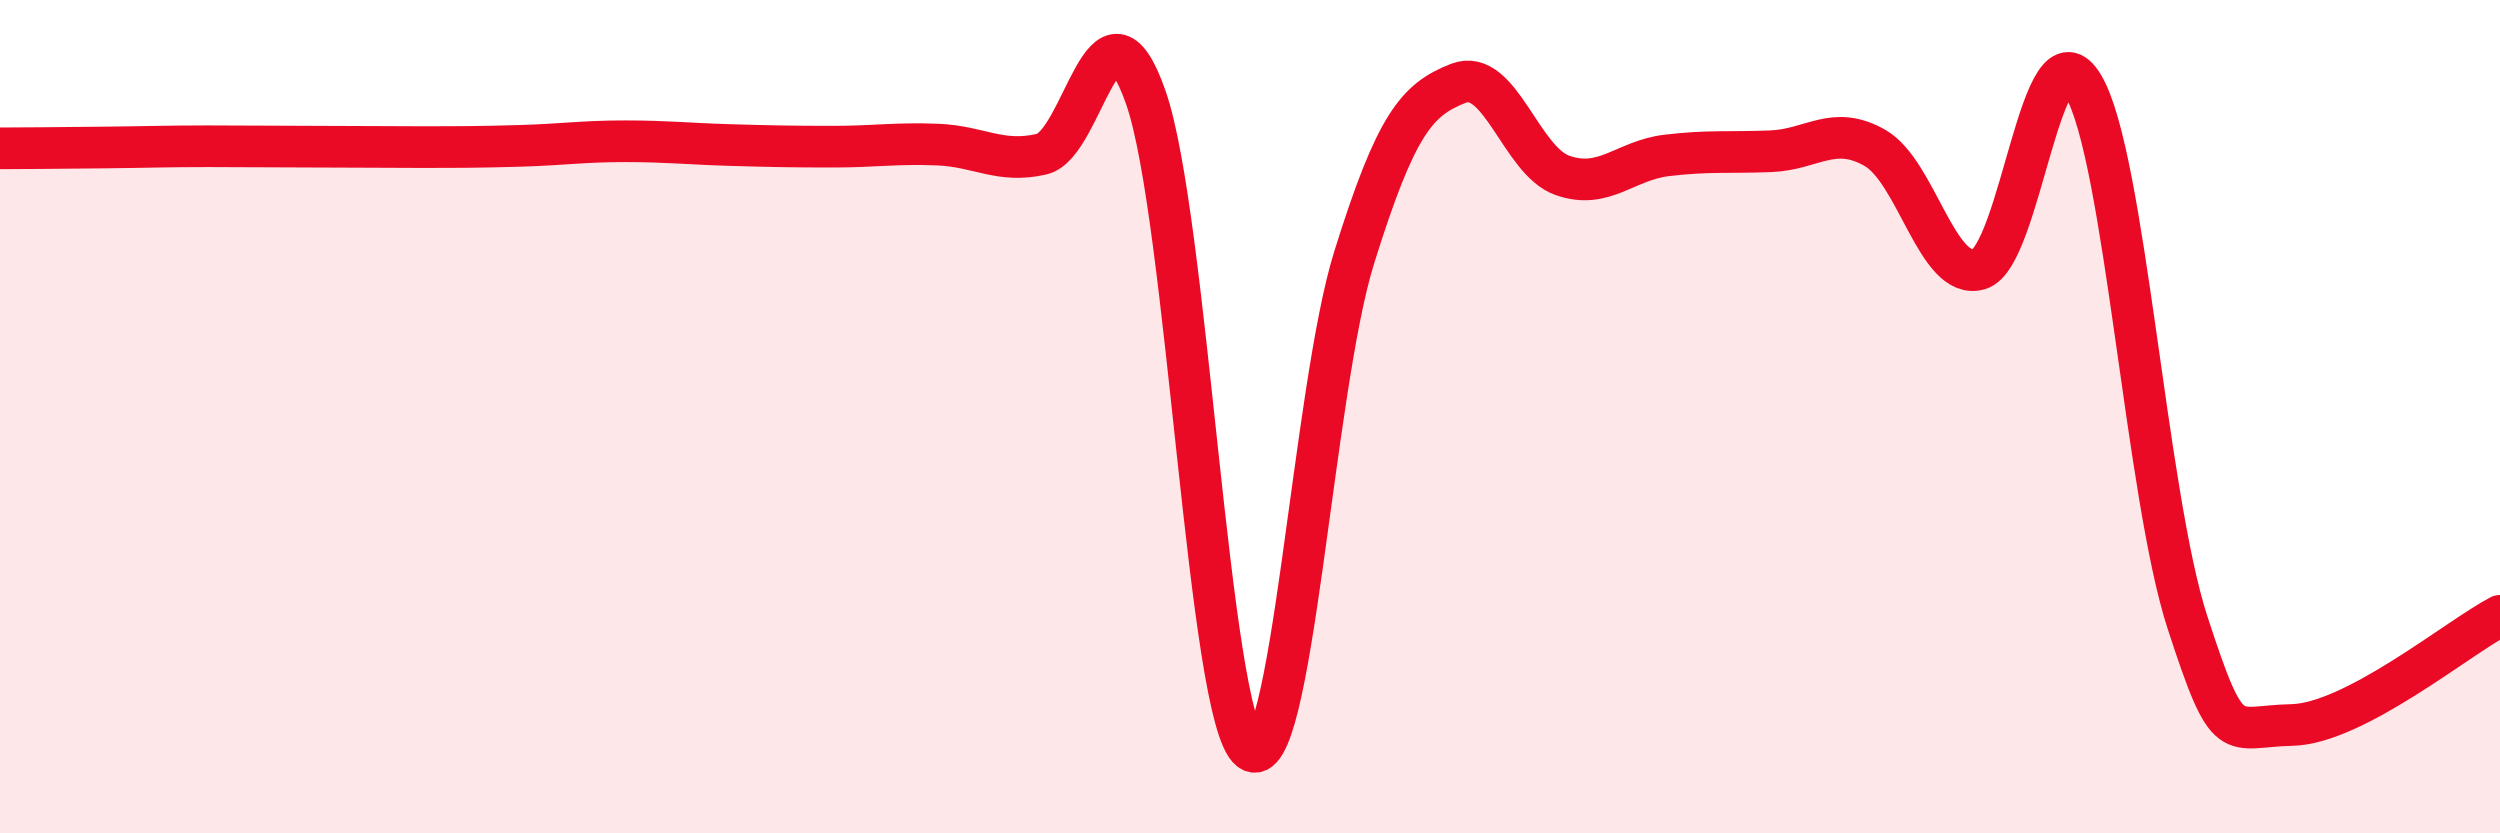
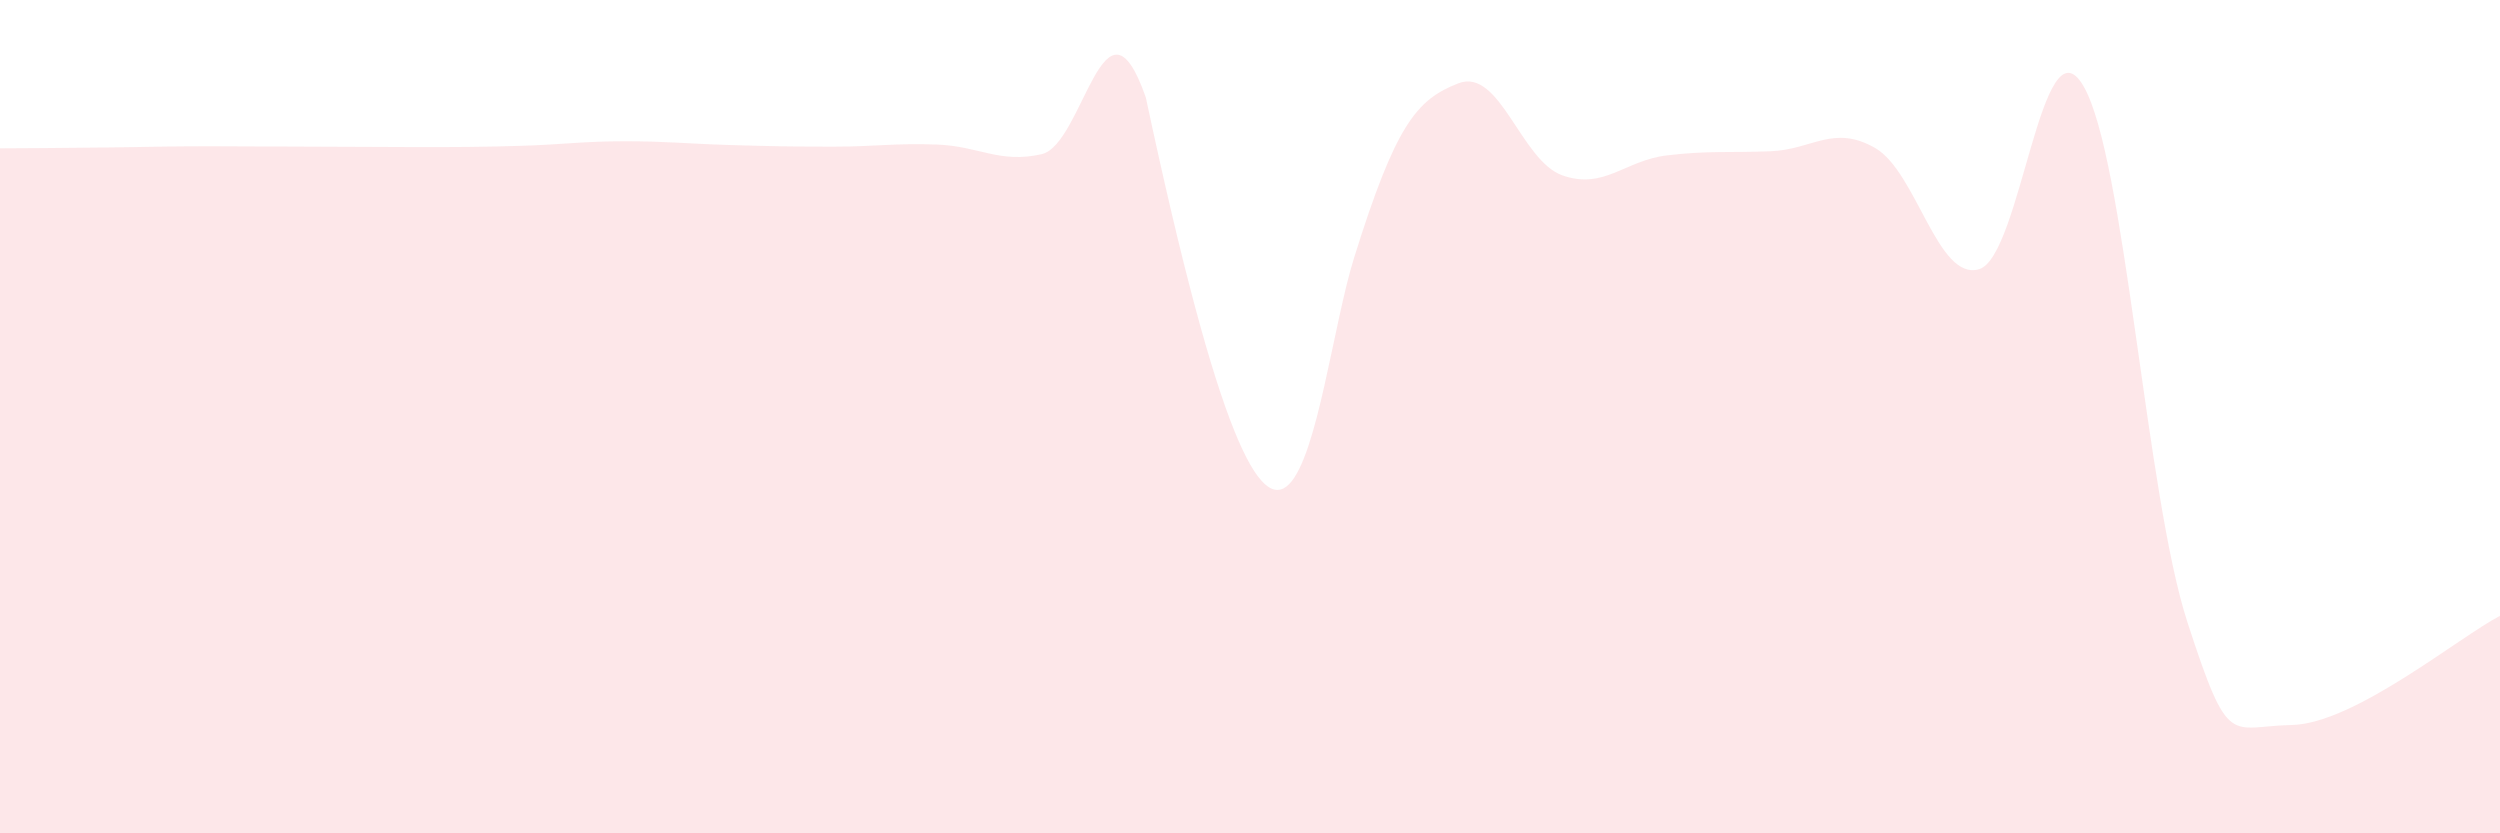
<svg xmlns="http://www.w3.org/2000/svg" width="60" height="20" viewBox="0 0 60 20">
-   <path d="M 0,3.56 C 0.5,3.56 1.5,3.55 2.5,3.54 C 3.5,3.53 4,3.51 5,3.51 C 6,3.51 6.5,3.52 7.5,3.52 C 8.5,3.52 9,3.53 10,3.53 C 11,3.53 11.5,3.53 12.5,3.5 C 13.5,3.47 14,3.39 15,3.39 C 16,3.39 16.5,3.45 17.5,3.48 C 18.5,3.51 19,3.52 20,3.52 C 21,3.52 21.5,3.43 22.5,3.47 C 23.5,3.51 24,3.93 25,3.7 C 26,3.47 26.5,-0.52 27.5,2.34 C 28.5,5.2 29,17.23 30,18 C 31,18.77 31.5,9.38 32.5,6.18 C 33.5,2.98 34,2.39 35,2 C 36,1.61 36.5,3.86 37.5,4.21 C 38.5,4.56 39,3.85 40,3.73 C 41,3.61 41.5,3.67 42.5,3.63 C 43.5,3.59 44,2.98 45,3.55 C 46,4.12 46.5,6.76 47.5,6.46 C 48.5,6.16 49,0.36 50,2.06 C 51,3.76 51.5,11.87 52.5,14.94 C 53.5,18.01 53.5,17.43 55,17.4 C 56.5,17.37 59,15.3 60,14.78L60 20L0 20Z" fill="#EB0A25" opacity="0.1" stroke-linecap="round" stroke-linejoin="round" />
-   <path d="M 0,3.56 C 0.5,3.56 1.5,3.55 2.5,3.54 C 3.5,3.53 4,3.51 5,3.51 C 6,3.51 6.5,3.52 7.5,3.52 C 8.5,3.52 9,3.53 10,3.53 C 11,3.53 11.5,3.53 12.5,3.5 C 13.5,3.47 14,3.39 15,3.39 C 16,3.39 16.5,3.45 17.5,3.48 C 18.5,3.51 19,3.52 20,3.52 C 21,3.52 21.5,3.43 22.5,3.47 C 23.5,3.51 24,3.93 25,3.7 C 26,3.47 26.5,-0.52 27.5,2.34 C 28.5,5.2 29,17.23 30,18 C 31,18.77 31.5,9.38 32.5,6.18 C 33.5,2.98 34,2.39 35,2 C 36,1.61 36.5,3.86 37.5,4.21 C 38.5,4.56 39,3.85 40,3.73 C 41,3.61 41.5,3.67 42.5,3.63 C 43.5,3.59 44,2.98 45,3.55 C 46,4.12 46.5,6.76 47.5,6.46 C 48.5,6.16 49,0.36 50,2.06 C 51,3.76 51.5,11.87 52.5,14.94 C 53.5,18.01 53.5,17.43 55,17.4 C 56.5,17.37 59,15.3 60,14.78" stroke="#EB0A25" stroke-width="1" fill="none" stroke-linecap="round" stroke-linejoin="round" />
+   <path d="M 0,3.56 C 0.5,3.56 1.5,3.55 2.5,3.54 C 3.5,3.53 4,3.51 5,3.51 C 6,3.51 6.5,3.52 7.5,3.52 C 8.5,3.52 9,3.53 10,3.53 C 11,3.53 11.5,3.53 12.5,3.5 C 13.5,3.47 14,3.39 15,3.39 C 16,3.39 16.5,3.45 17.5,3.48 C 18.5,3.51 19,3.52 20,3.52 C 21,3.52 21.5,3.43 22.5,3.47 C 23.5,3.51 24,3.93 25,3.7 C 26,3.47 26.5,-0.52 27.5,2.34 C 31,18.77 31.5,9.38 32.5,6.18 C 33.5,2.98 34,2.39 35,2 C 36,1.61 36.5,3.86 37.5,4.21 C 38.5,4.56 39,3.85 40,3.73 C 41,3.61 41.5,3.67 42.5,3.63 C 43.5,3.59 44,2.98 45,3.55 C 46,4.12 46.5,6.76 47.5,6.46 C 48.5,6.16 49,0.36 50,2.06 C 51,3.76 51.5,11.87 52.5,14.94 C 53.5,18.01 53.5,17.43 55,17.4 C 56.5,17.37 59,15.3 60,14.78L60 20L0 20Z" fill="#EB0A25" opacity="0.1" stroke-linecap="round" stroke-linejoin="round" />
</svg>